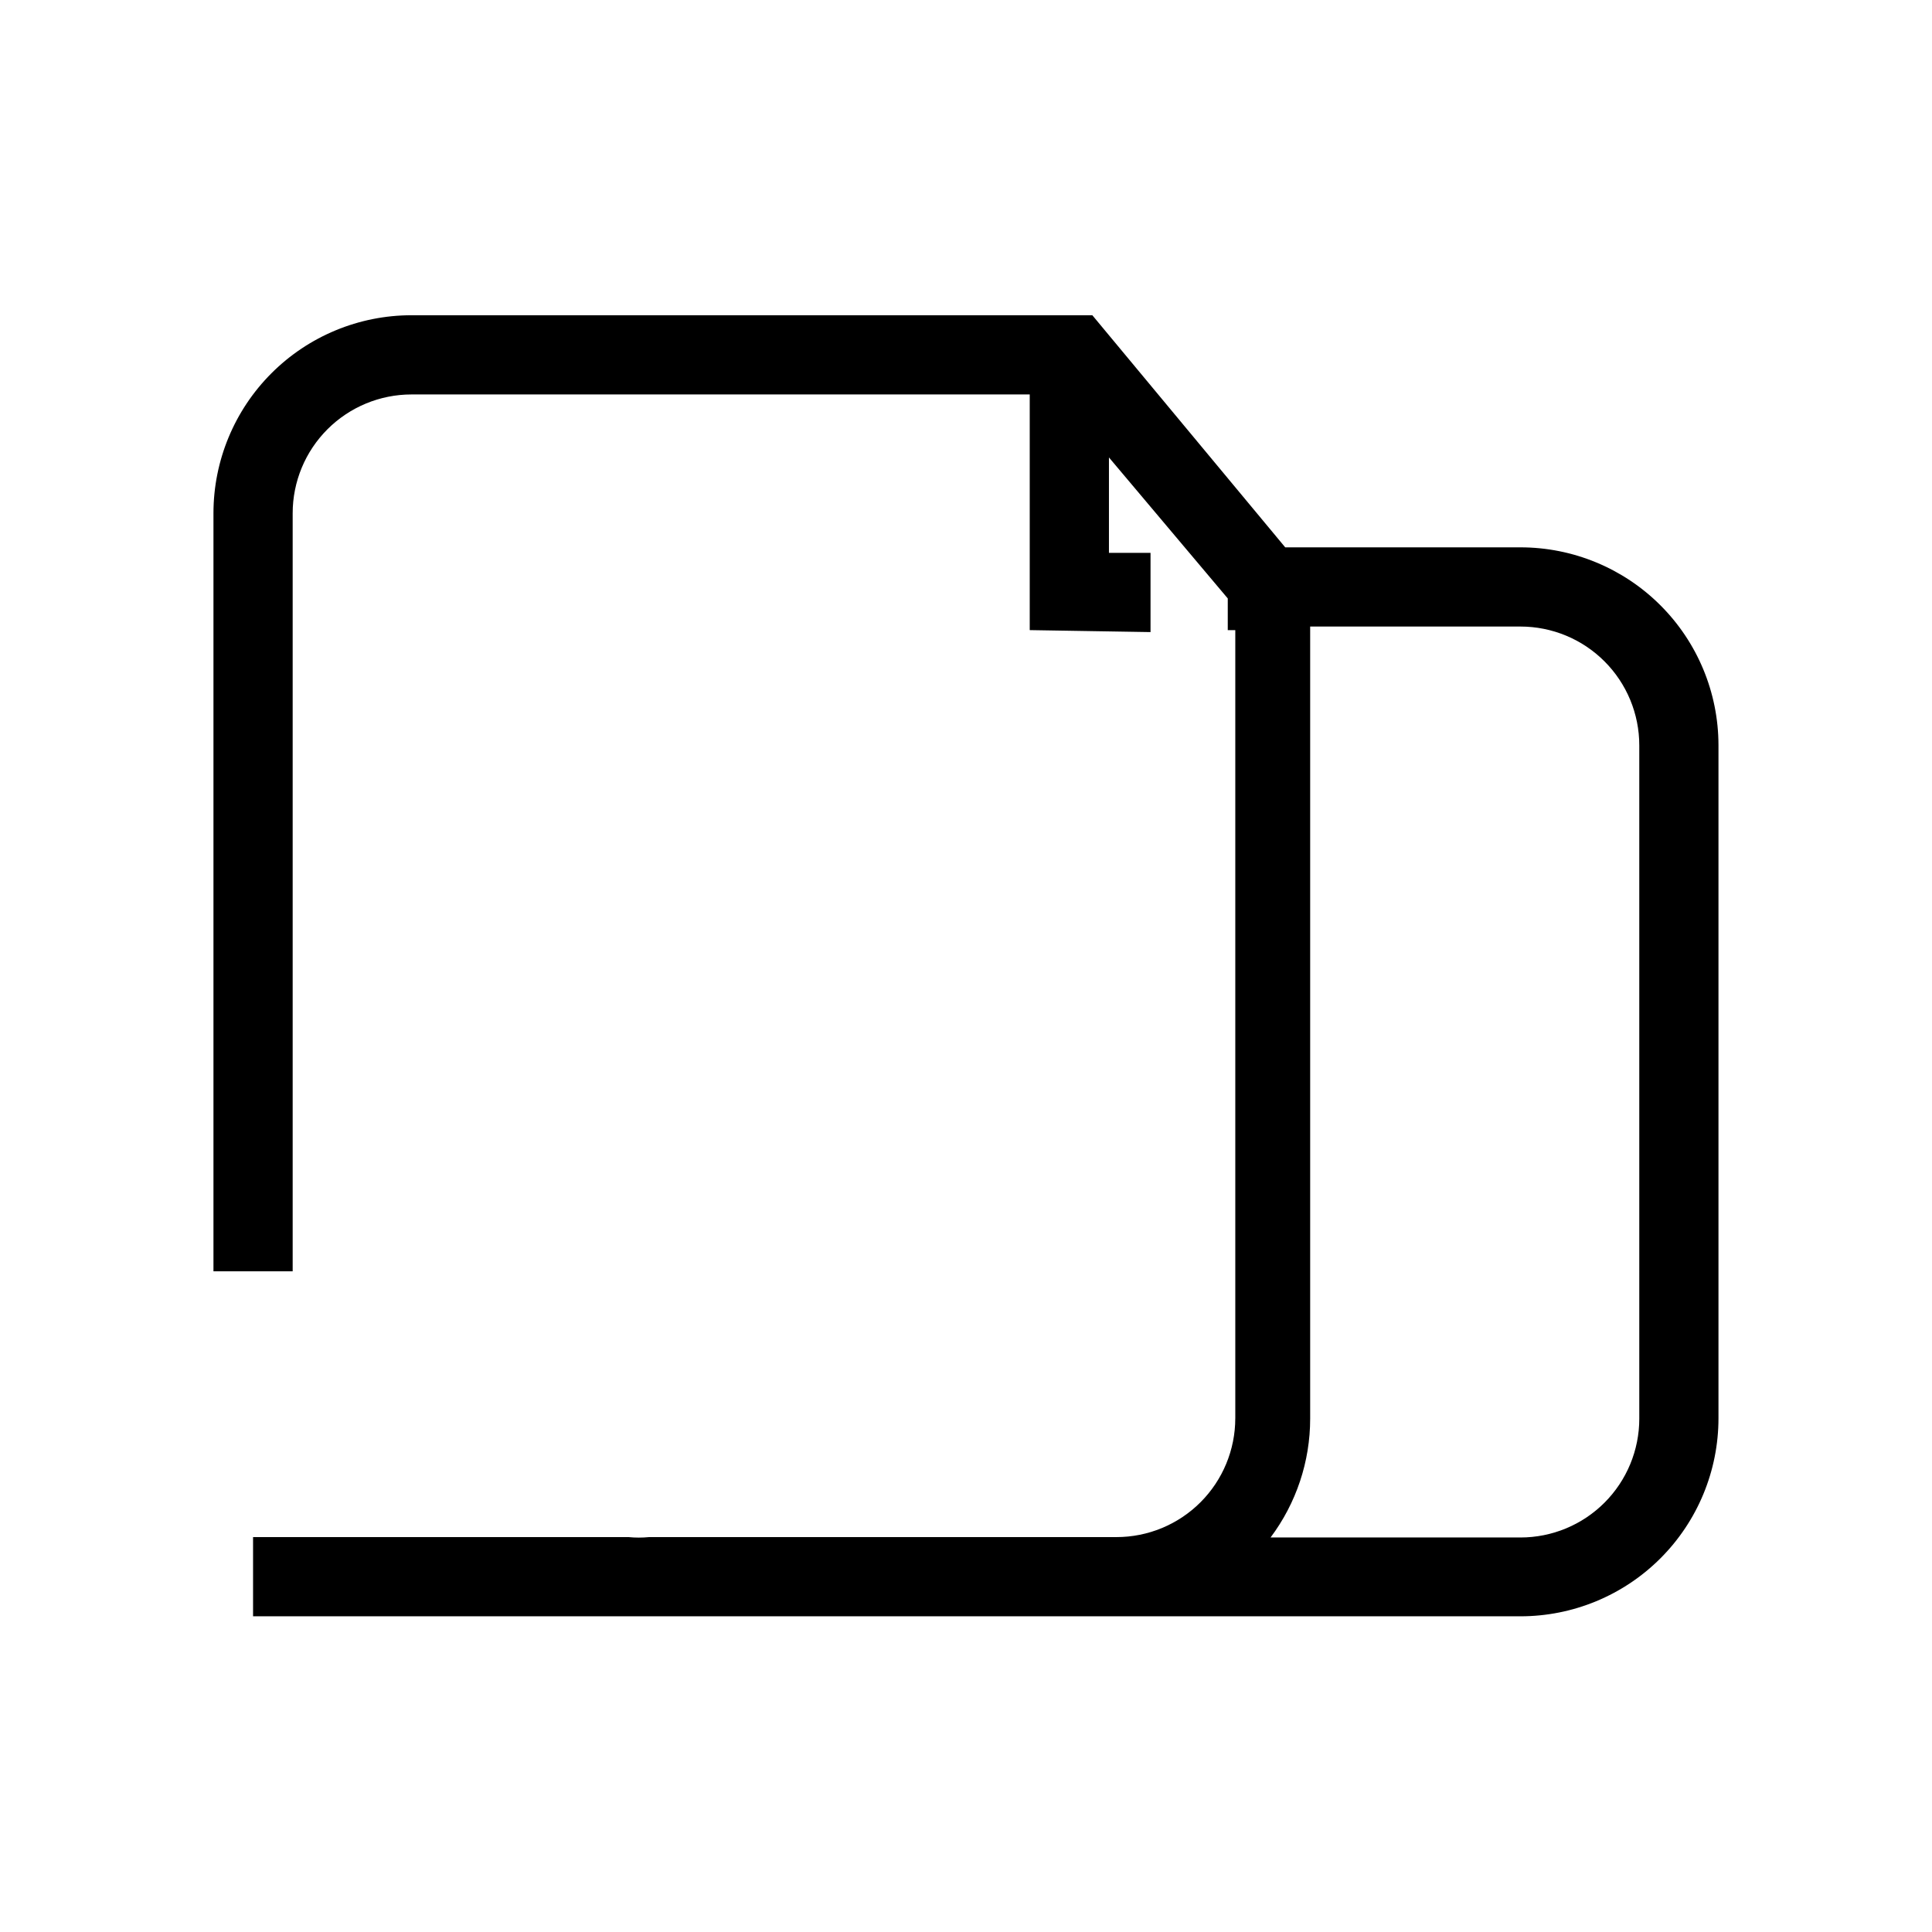
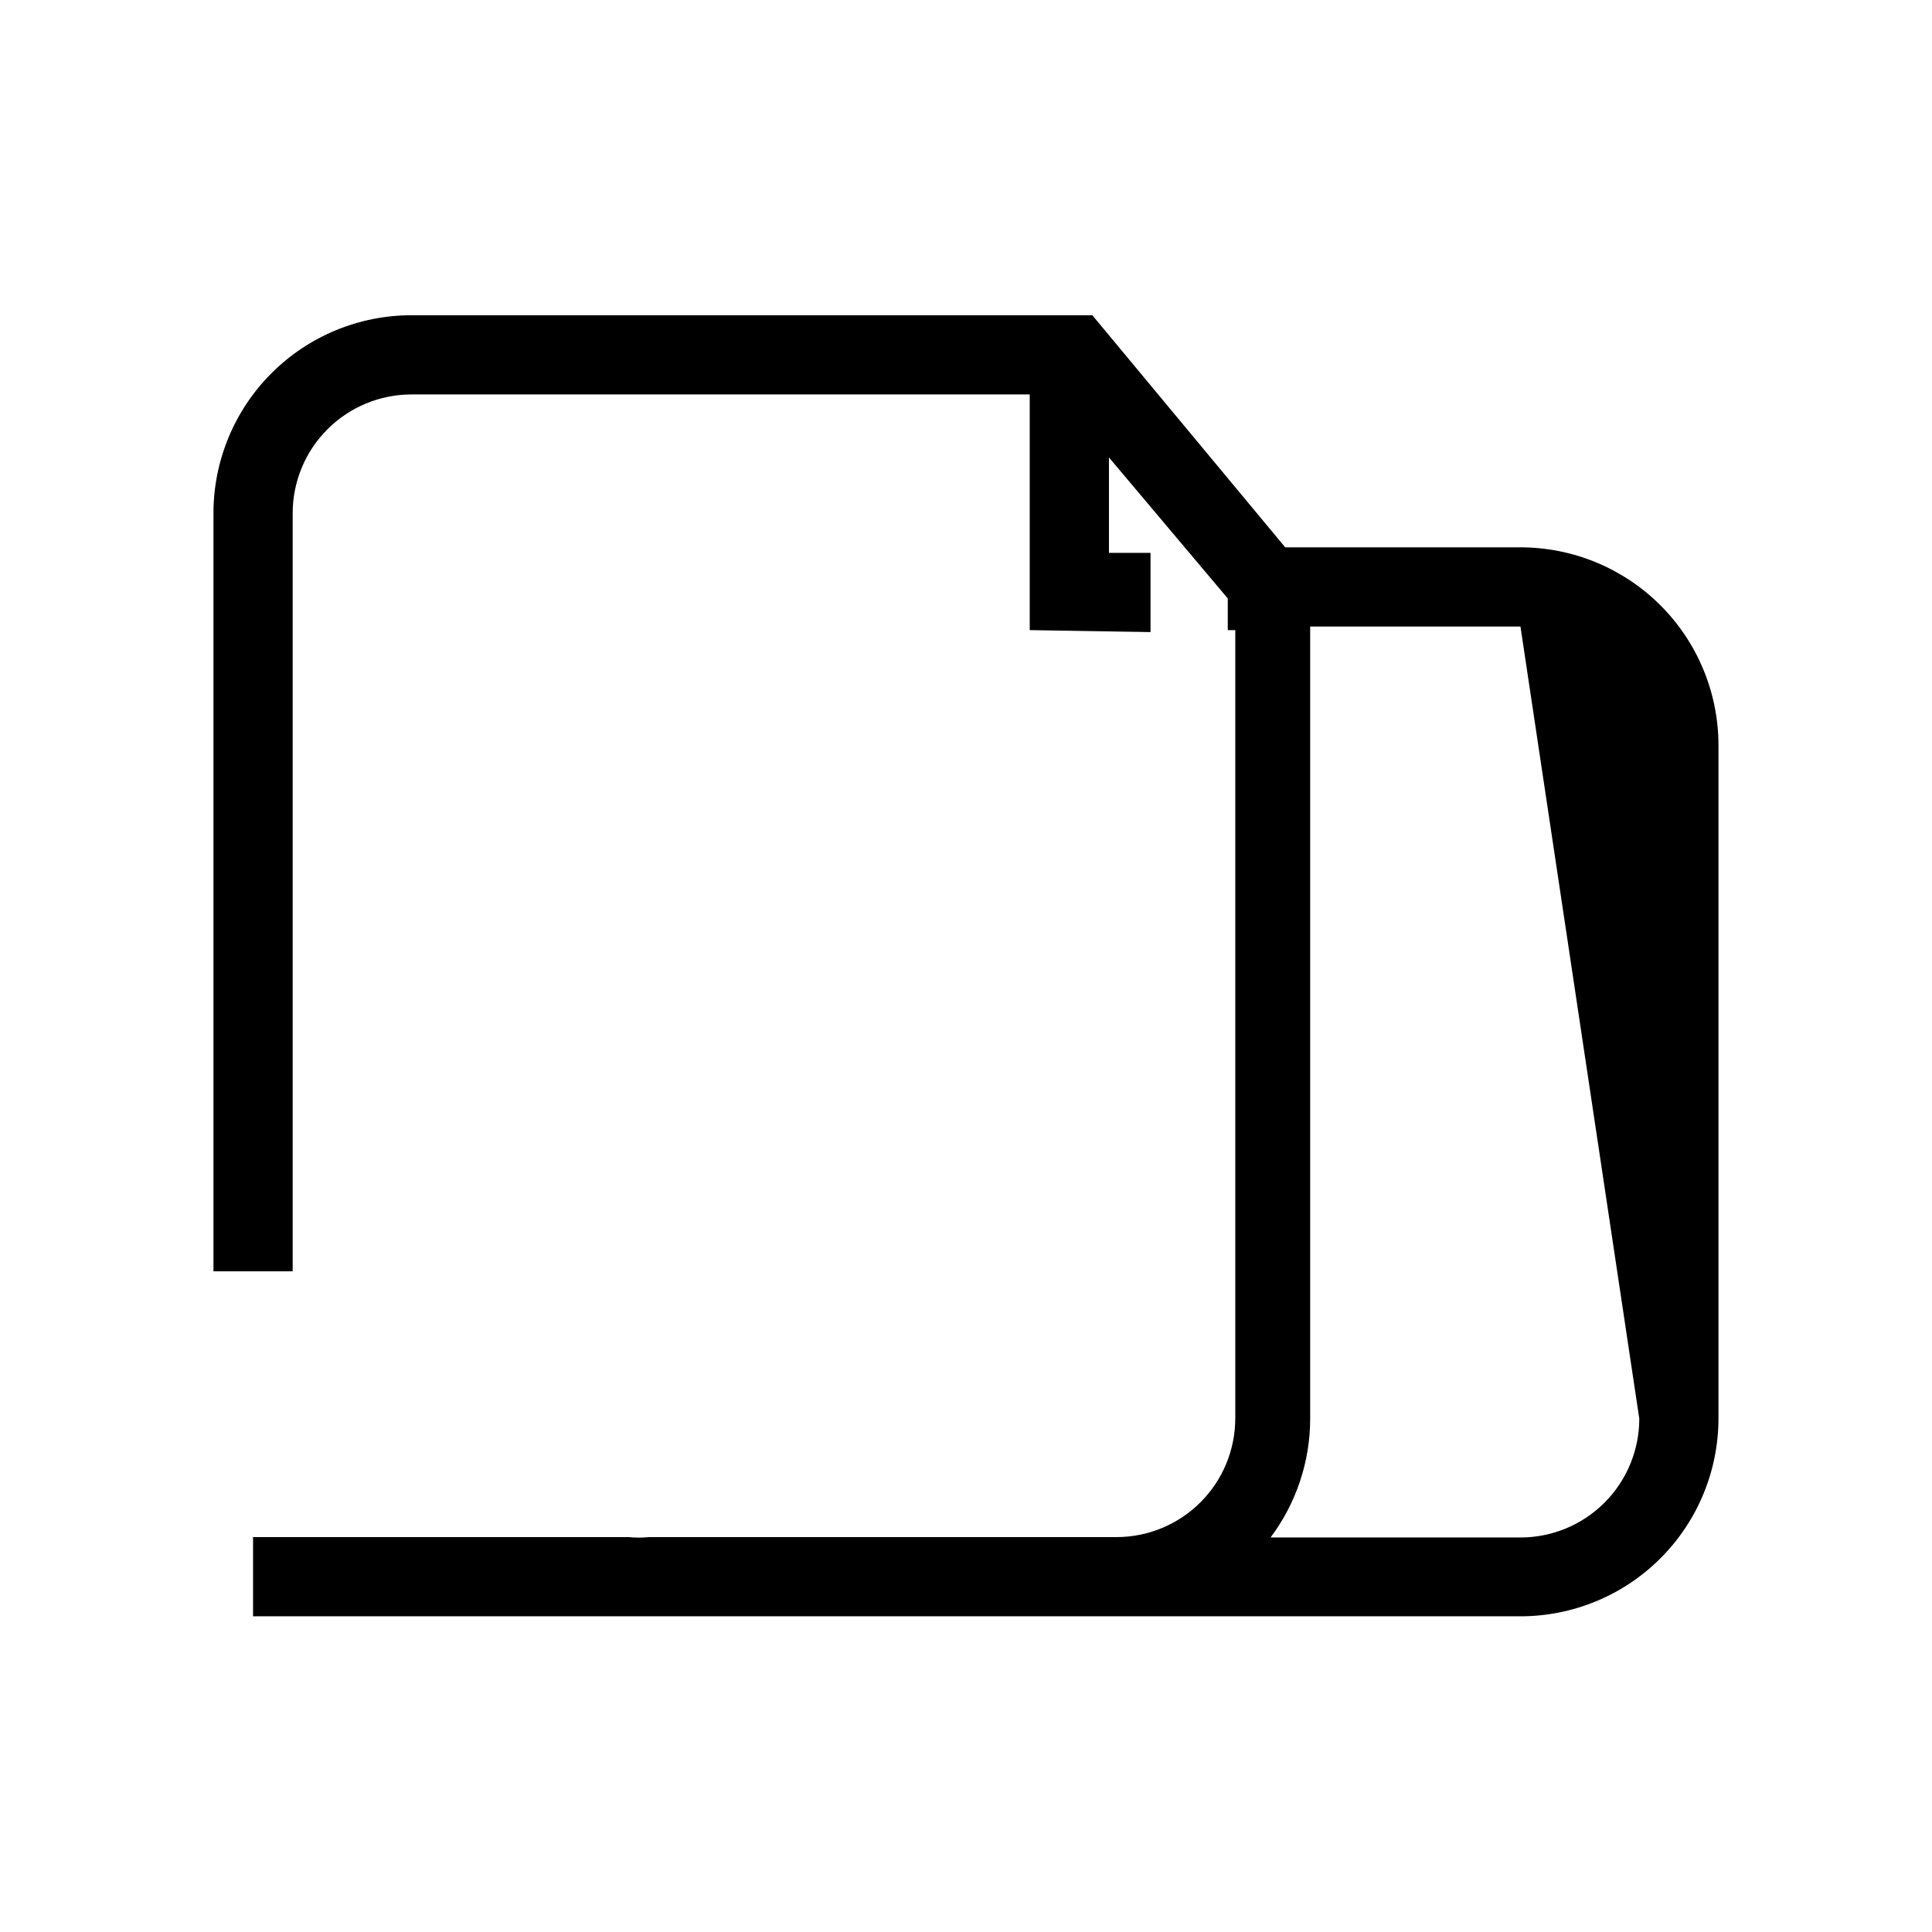
<svg xmlns="http://www.w3.org/2000/svg" fill="#000000" width="800px" height="800px" version="1.1" viewBox="144 144 512 512">
-   <path d="m546.94 289.05h-62.344l-51.117-61.508h-180.43c-13.918 0-27.27 5.531-37.109 15.371-9.844 9.844-15.371 23.191-15.371 37.109v200.89h20.992v-200.89c0-8.352 3.316-16.359 9.223-22.266 5.906-5.902 13.914-9.223 22.266-9.223h163.84v62.453l32.012 0.523v-20.992h-11.02v-25.293l31.488 37.367v8.398h1.996v208.87l-0.004-0.004c0 8.352-3.316 16.359-9.223 22.266s-13.914 9.223-22.266 9.223h-123.85c-1.816 0.18-3.644 0.18-5.457 0h-99.504v20.992h335.87c13.922 0 27.27-5.531 37.109-15.371 9.844-9.844 15.371-23.191 15.371-37.109v-178.43c-0.027-13.898-5.566-27.223-15.406-37.039-9.84-9.82-23.172-15.336-37.074-15.336zm31.488 230.91c0 8.352-3.316 16.359-9.223 22.266-5.902 5.906-13.914 9.223-22.266 9.223h-66.227c6.812-9.086 10.496-20.133 10.496-31.488v-209.92h55.73c8.352 0 16.363 3.316 22.266 9.223 5.906 5.906 9.223 13.914 9.223 22.266z" />
+   <path d="m546.94 289.05h-62.344l-51.117-61.508h-180.43c-13.918 0-27.27 5.531-37.109 15.371-9.844 9.844-15.371 23.191-15.371 37.109v200.89h20.992v-200.89c0-8.352 3.316-16.359 9.223-22.266 5.906-5.902 13.914-9.223 22.266-9.223h163.84v62.453l32.012 0.523v-20.992h-11.02v-25.293l31.488 37.367v8.398h1.996v208.87l-0.004-0.004c0 8.352-3.316 16.359-9.223 22.266s-13.914 9.223-22.266 9.223h-123.85c-1.816 0.18-3.644 0.18-5.457 0h-99.504v20.992h335.87c13.922 0 27.27-5.531 37.109-15.371 9.844-9.844 15.371-23.191 15.371-37.109v-178.43c-0.027-13.898-5.566-27.223-15.406-37.039-9.84-9.82-23.172-15.336-37.074-15.336zm31.488 230.91c0 8.352-3.316 16.359-9.223 22.266-5.902 5.906-13.914 9.223-22.266 9.223h-66.227c6.812-9.086 10.496-20.133 10.496-31.488v-209.92h55.73z" />
</svg>